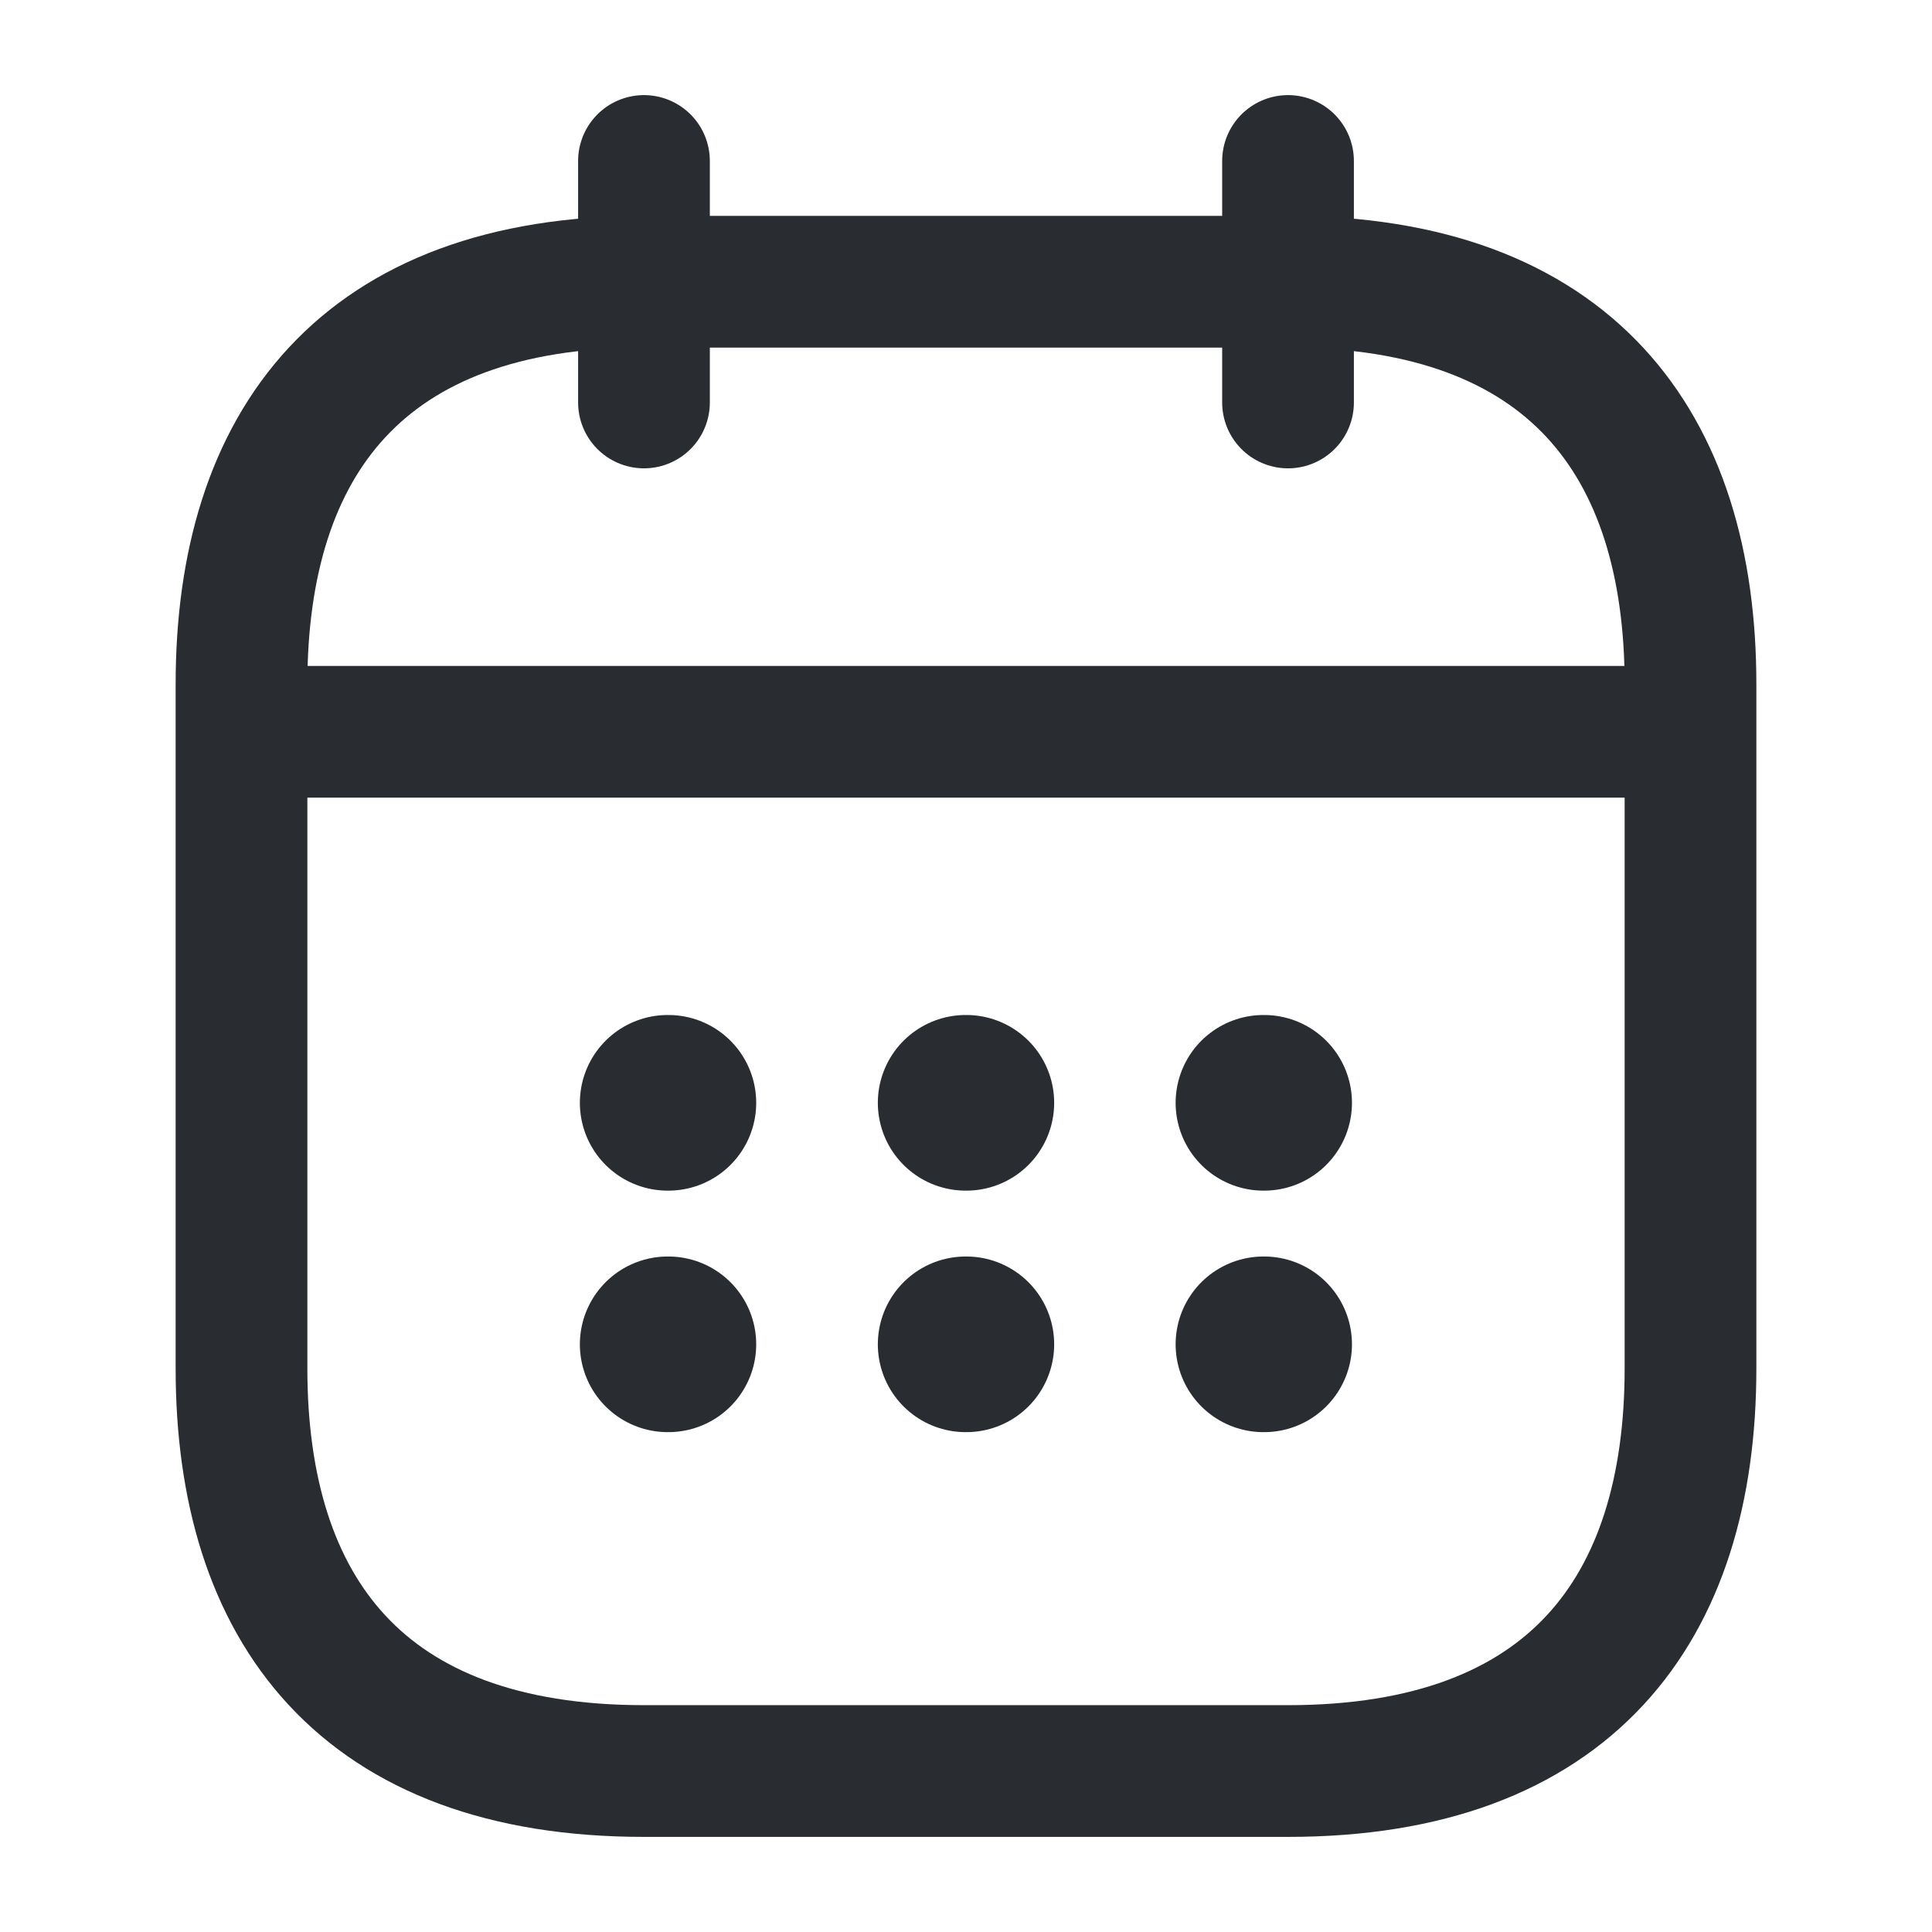
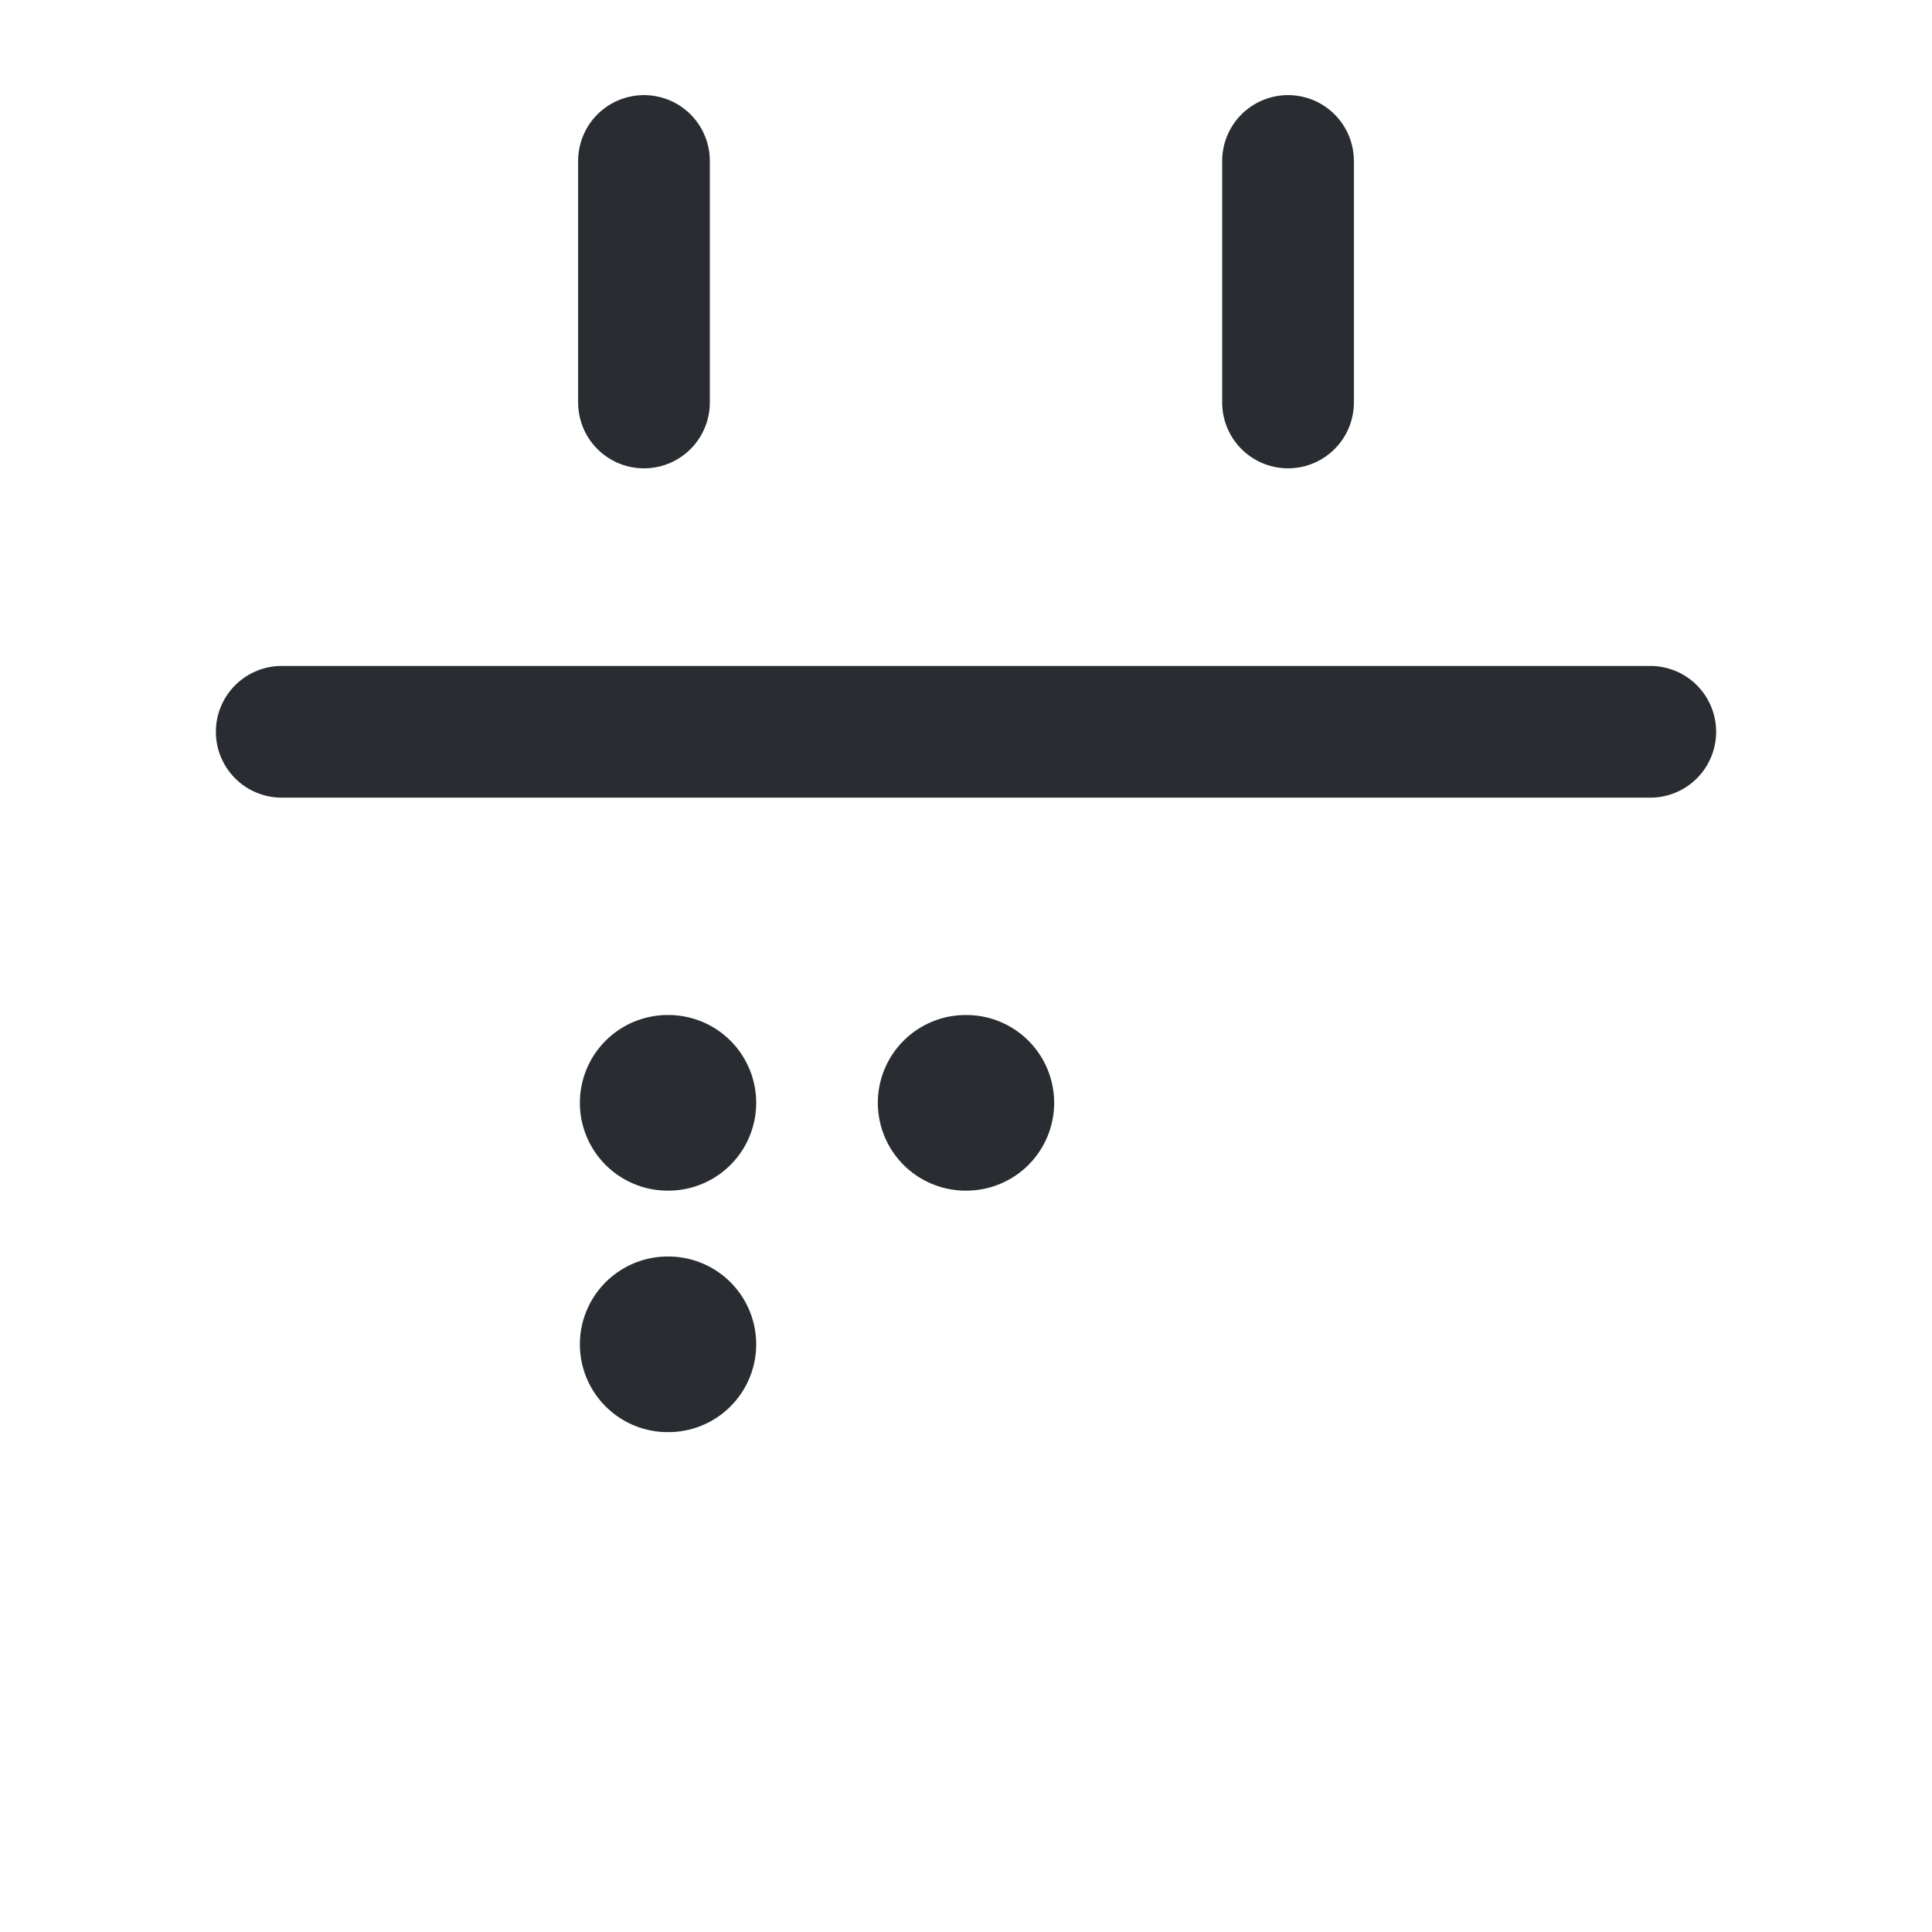
<svg xmlns="http://www.w3.org/2000/svg" width="22" height="22" viewBox="0 0 22 22" fill="none">
  <path d="M7.333 1.833V4.583" stroke="#292D32" stroke-width="1.5" stroke-miterlimit="10" stroke-linecap="round" stroke-linejoin="round" />
  <path d="M14.667 1.833V4.583" stroke="#292D32" stroke-width="1.5" stroke-miterlimit="10" stroke-linecap="round" stroke-linejoin="round" />
  <path d="M3.208 8.333H18.792" stroke="#292D32" stroke-width="1.5" stroke-miterlimit="10" stroke-linecap="round" stroke-linejoin="round" />
-   <path d="M19.25 7.792V15.583C19.25 18.333 17.875 20.167 14.667 20.167H7.333C4.125 20.167 2.75 18.333 2.75 15.583V7.792C2.75 5.042 4.125 3.208 7.333 3.208H14.667C17.875 3.208 19.25 5.042 19.25 7.792Z" stroke="#292D32" stroke-width="1.5" stroke-miterlimit="10" stroke-linecap="round" stroke-linejoin="round" />
-   <path d="M14.387 12.558H14.395" stroke="#292D32" stroke-width="2" stroke-linecap="round" stroke-linejoin="round" />
-   <path d="M14.387 15.308H14.395" stroke="#292D32" stroke-width="2" stroke-linecap="round" stroke-linejoin="round" />
  <path d="M10.996 12.558H11.004" stroke="#292D32" stroke-width="2" stroke-linecap="round" stroke-linejoin="round" />
-   <path d="M10.996 15.308H11.004" stroke="#292D32" stroke-width="2" stroke-linecap="round" stroke-linejoin="round" />
  <path d="M7.603 12.558H7.611" stroke="#292D32" stroke-width="2" stroke-linecap="round" stroke-linejoin="round" />
  <path d="M7.603 15.308H7.611" stroke="#292D32" stroke-width="2" stroke-linecap="round" stroke-linejoin="round" />
</svg>